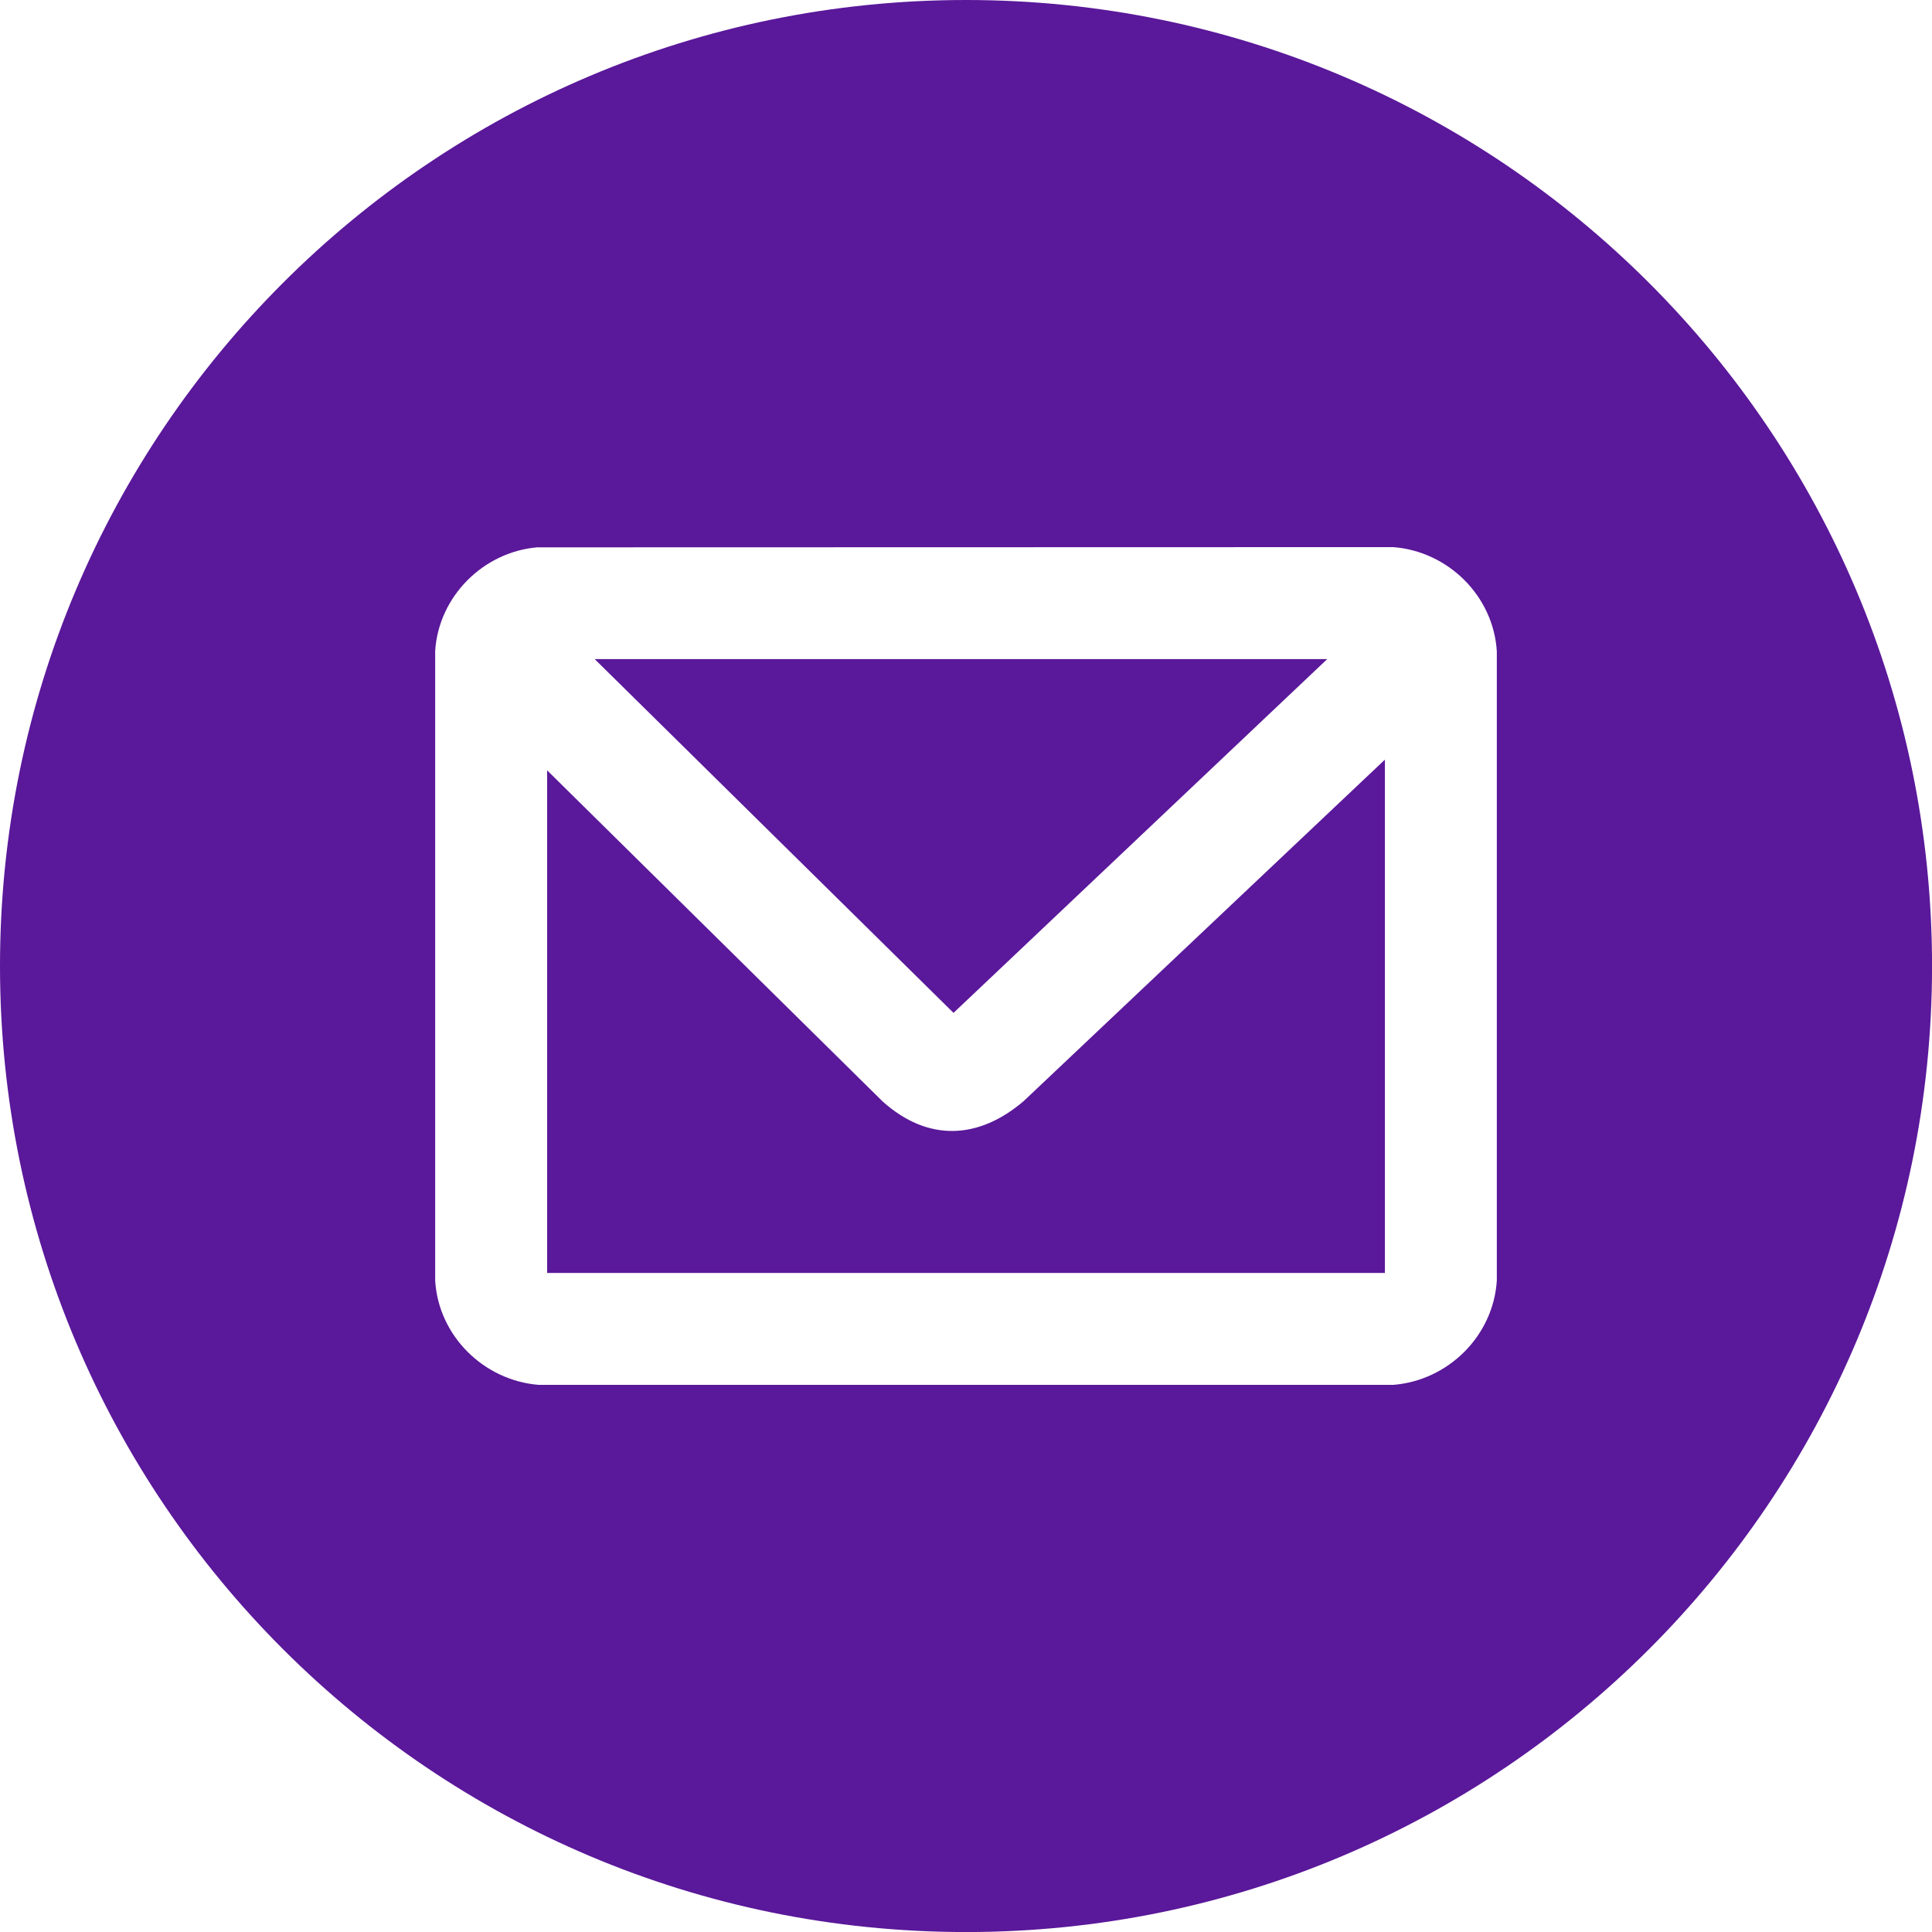
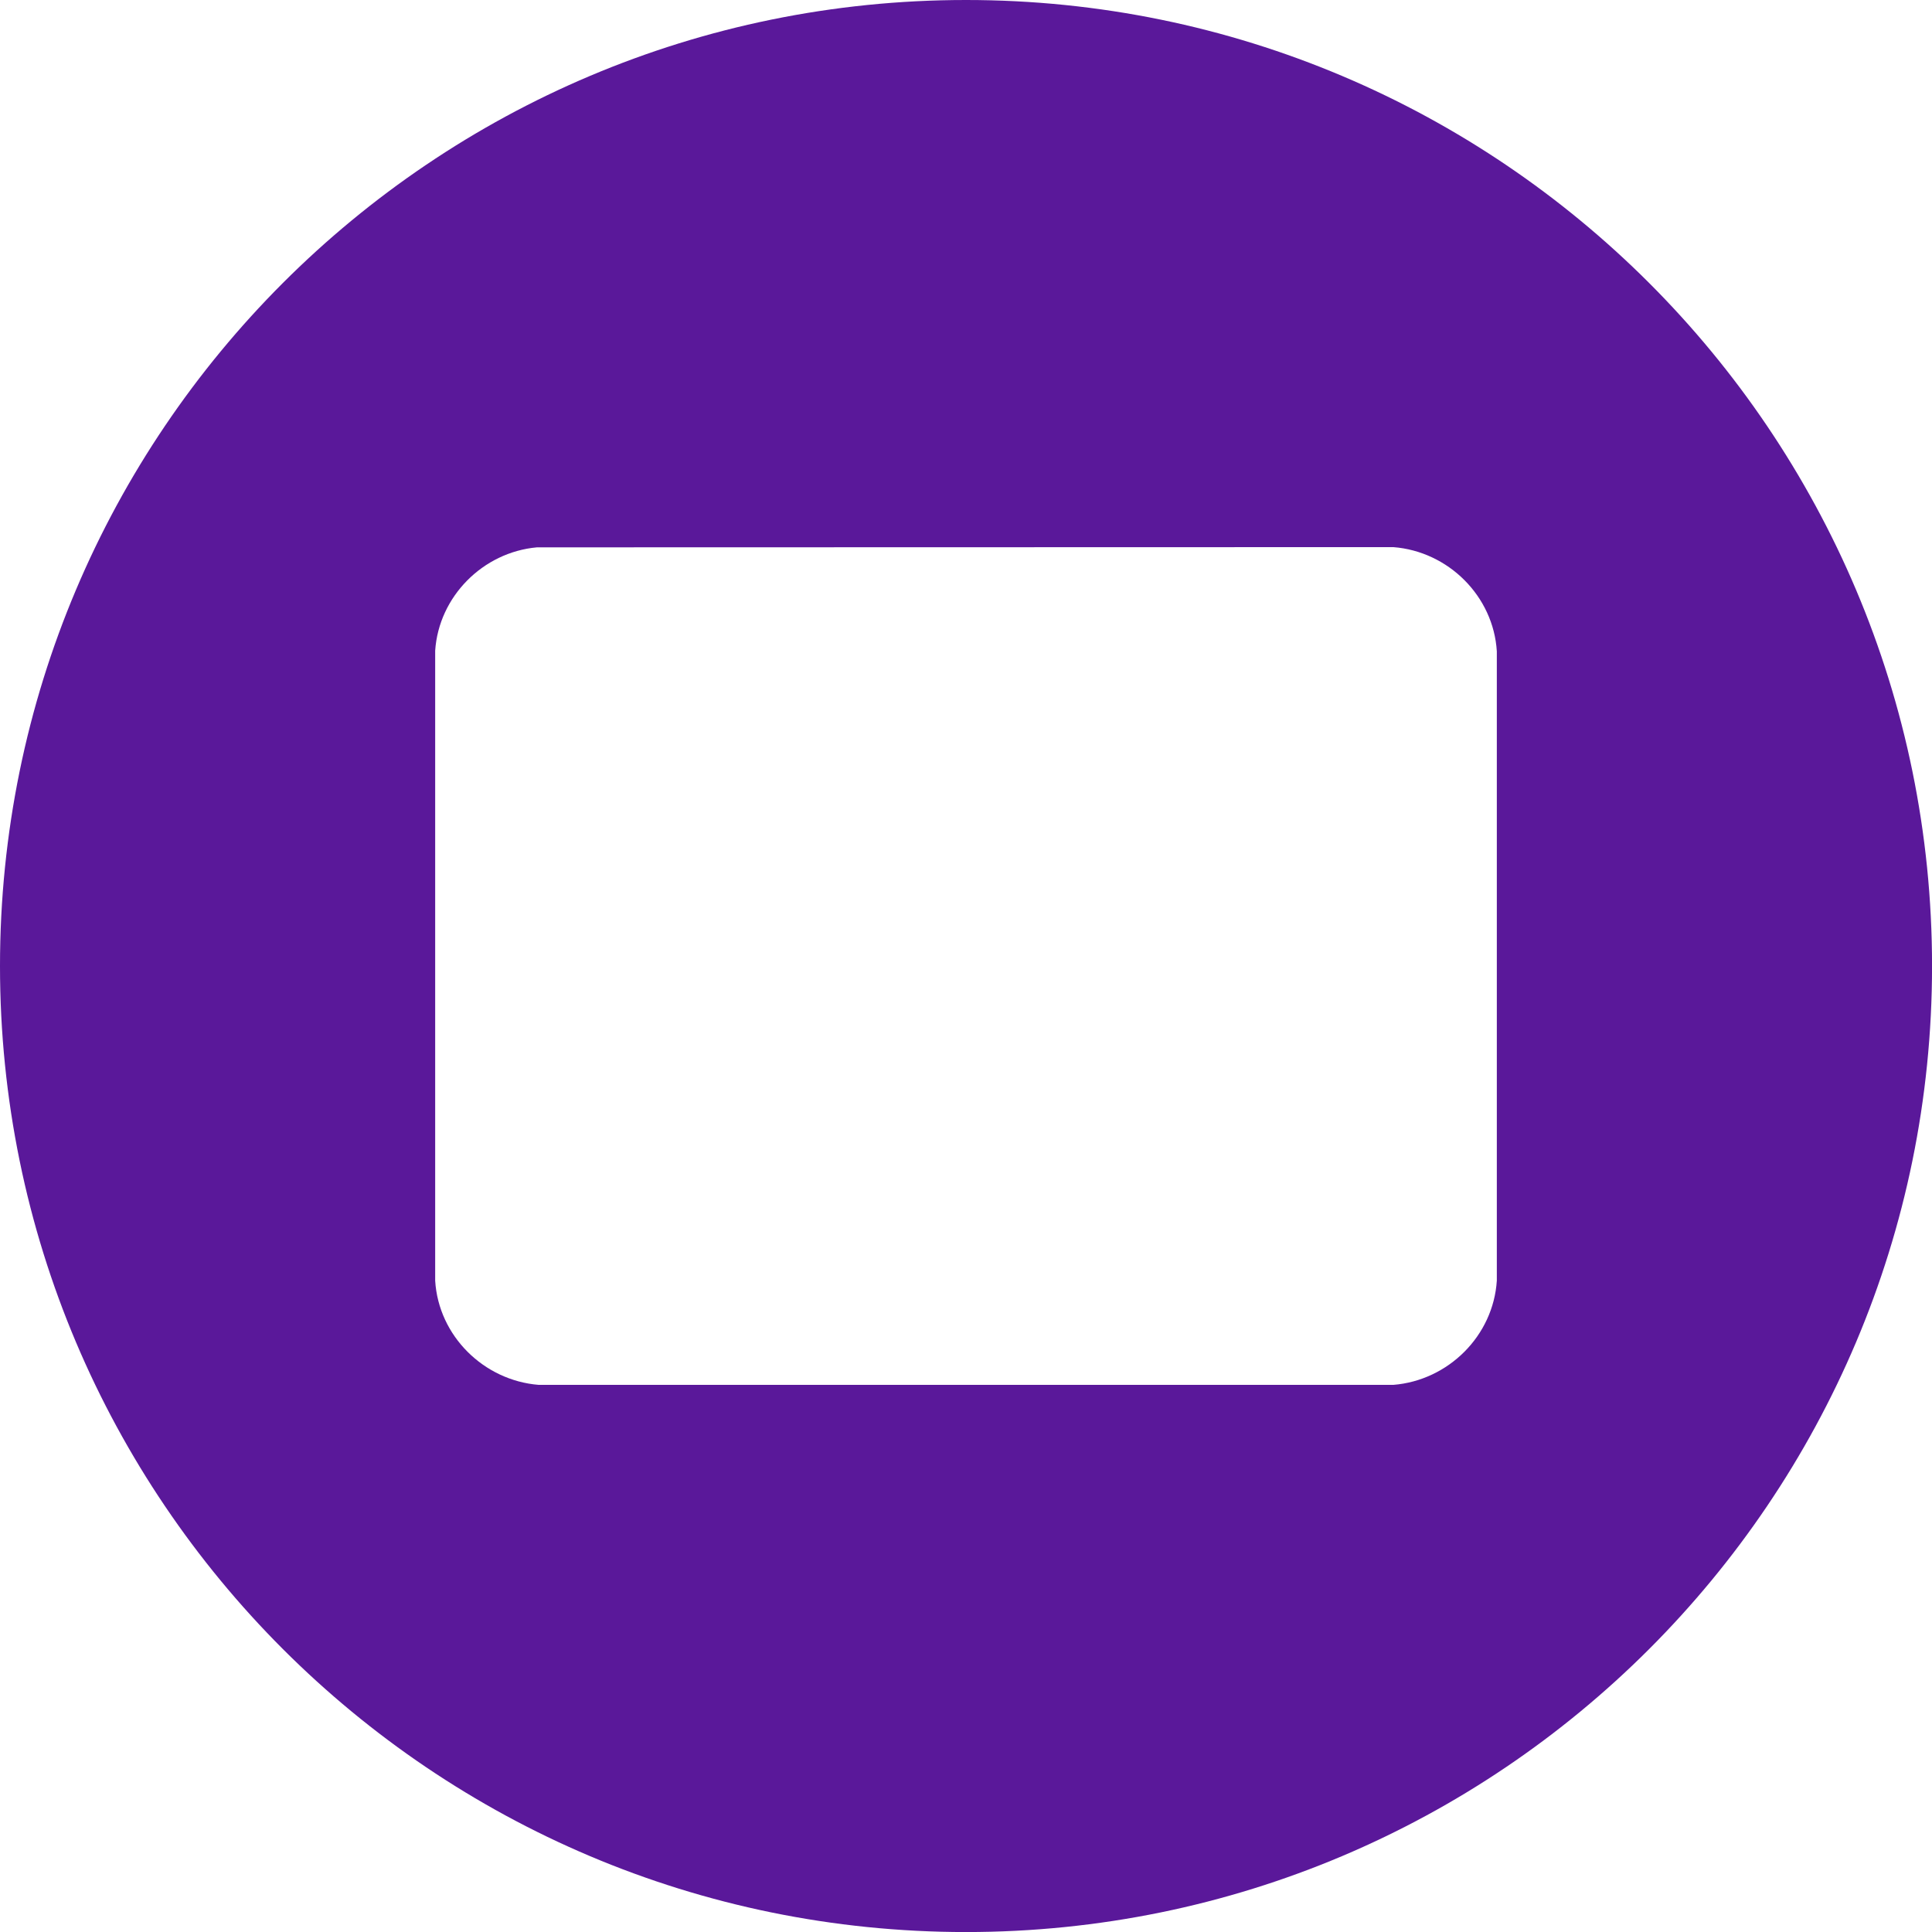
<svg xmlns="http://www.w3.org/2000/svg" width="203" height="203" fill="none">
  <g fill="#5A189A" clip-path="url(#a)">
-     <path d="M139.456 69.252H62.484l37.704 37.174z" />
-     <path d="m92.769 115.761-35.28-34.82v52.812h88.027V79.815l-37.954 35.878c-4.741 4.056-10.052 4.293-14.789.068z" />
    <path d="M101.502 0C45.442 0 0 45.442 0 101.502s45.442 101.503 101.502 101.503 101.503-45.443 101.503-101.503S157.558 0 101.502 0m55.773 134.561c-.37 5.804-5.106 10.49-10.878 10.951H56.603c-5.767-.461-10.527-5.143-10.878-10.951v-66.19c.379-5.7 5.028-10.353 10.691-10.86l89.981-.023c5.772.443 10.527 5.147 10.878 10.951v66.126z" />
  </g>
  <defs>
    <clipPath id="a">
      <path fill="#fff" d="M0 0h203v203H0z" />
    </clipPath>
  </defs>
</svg>